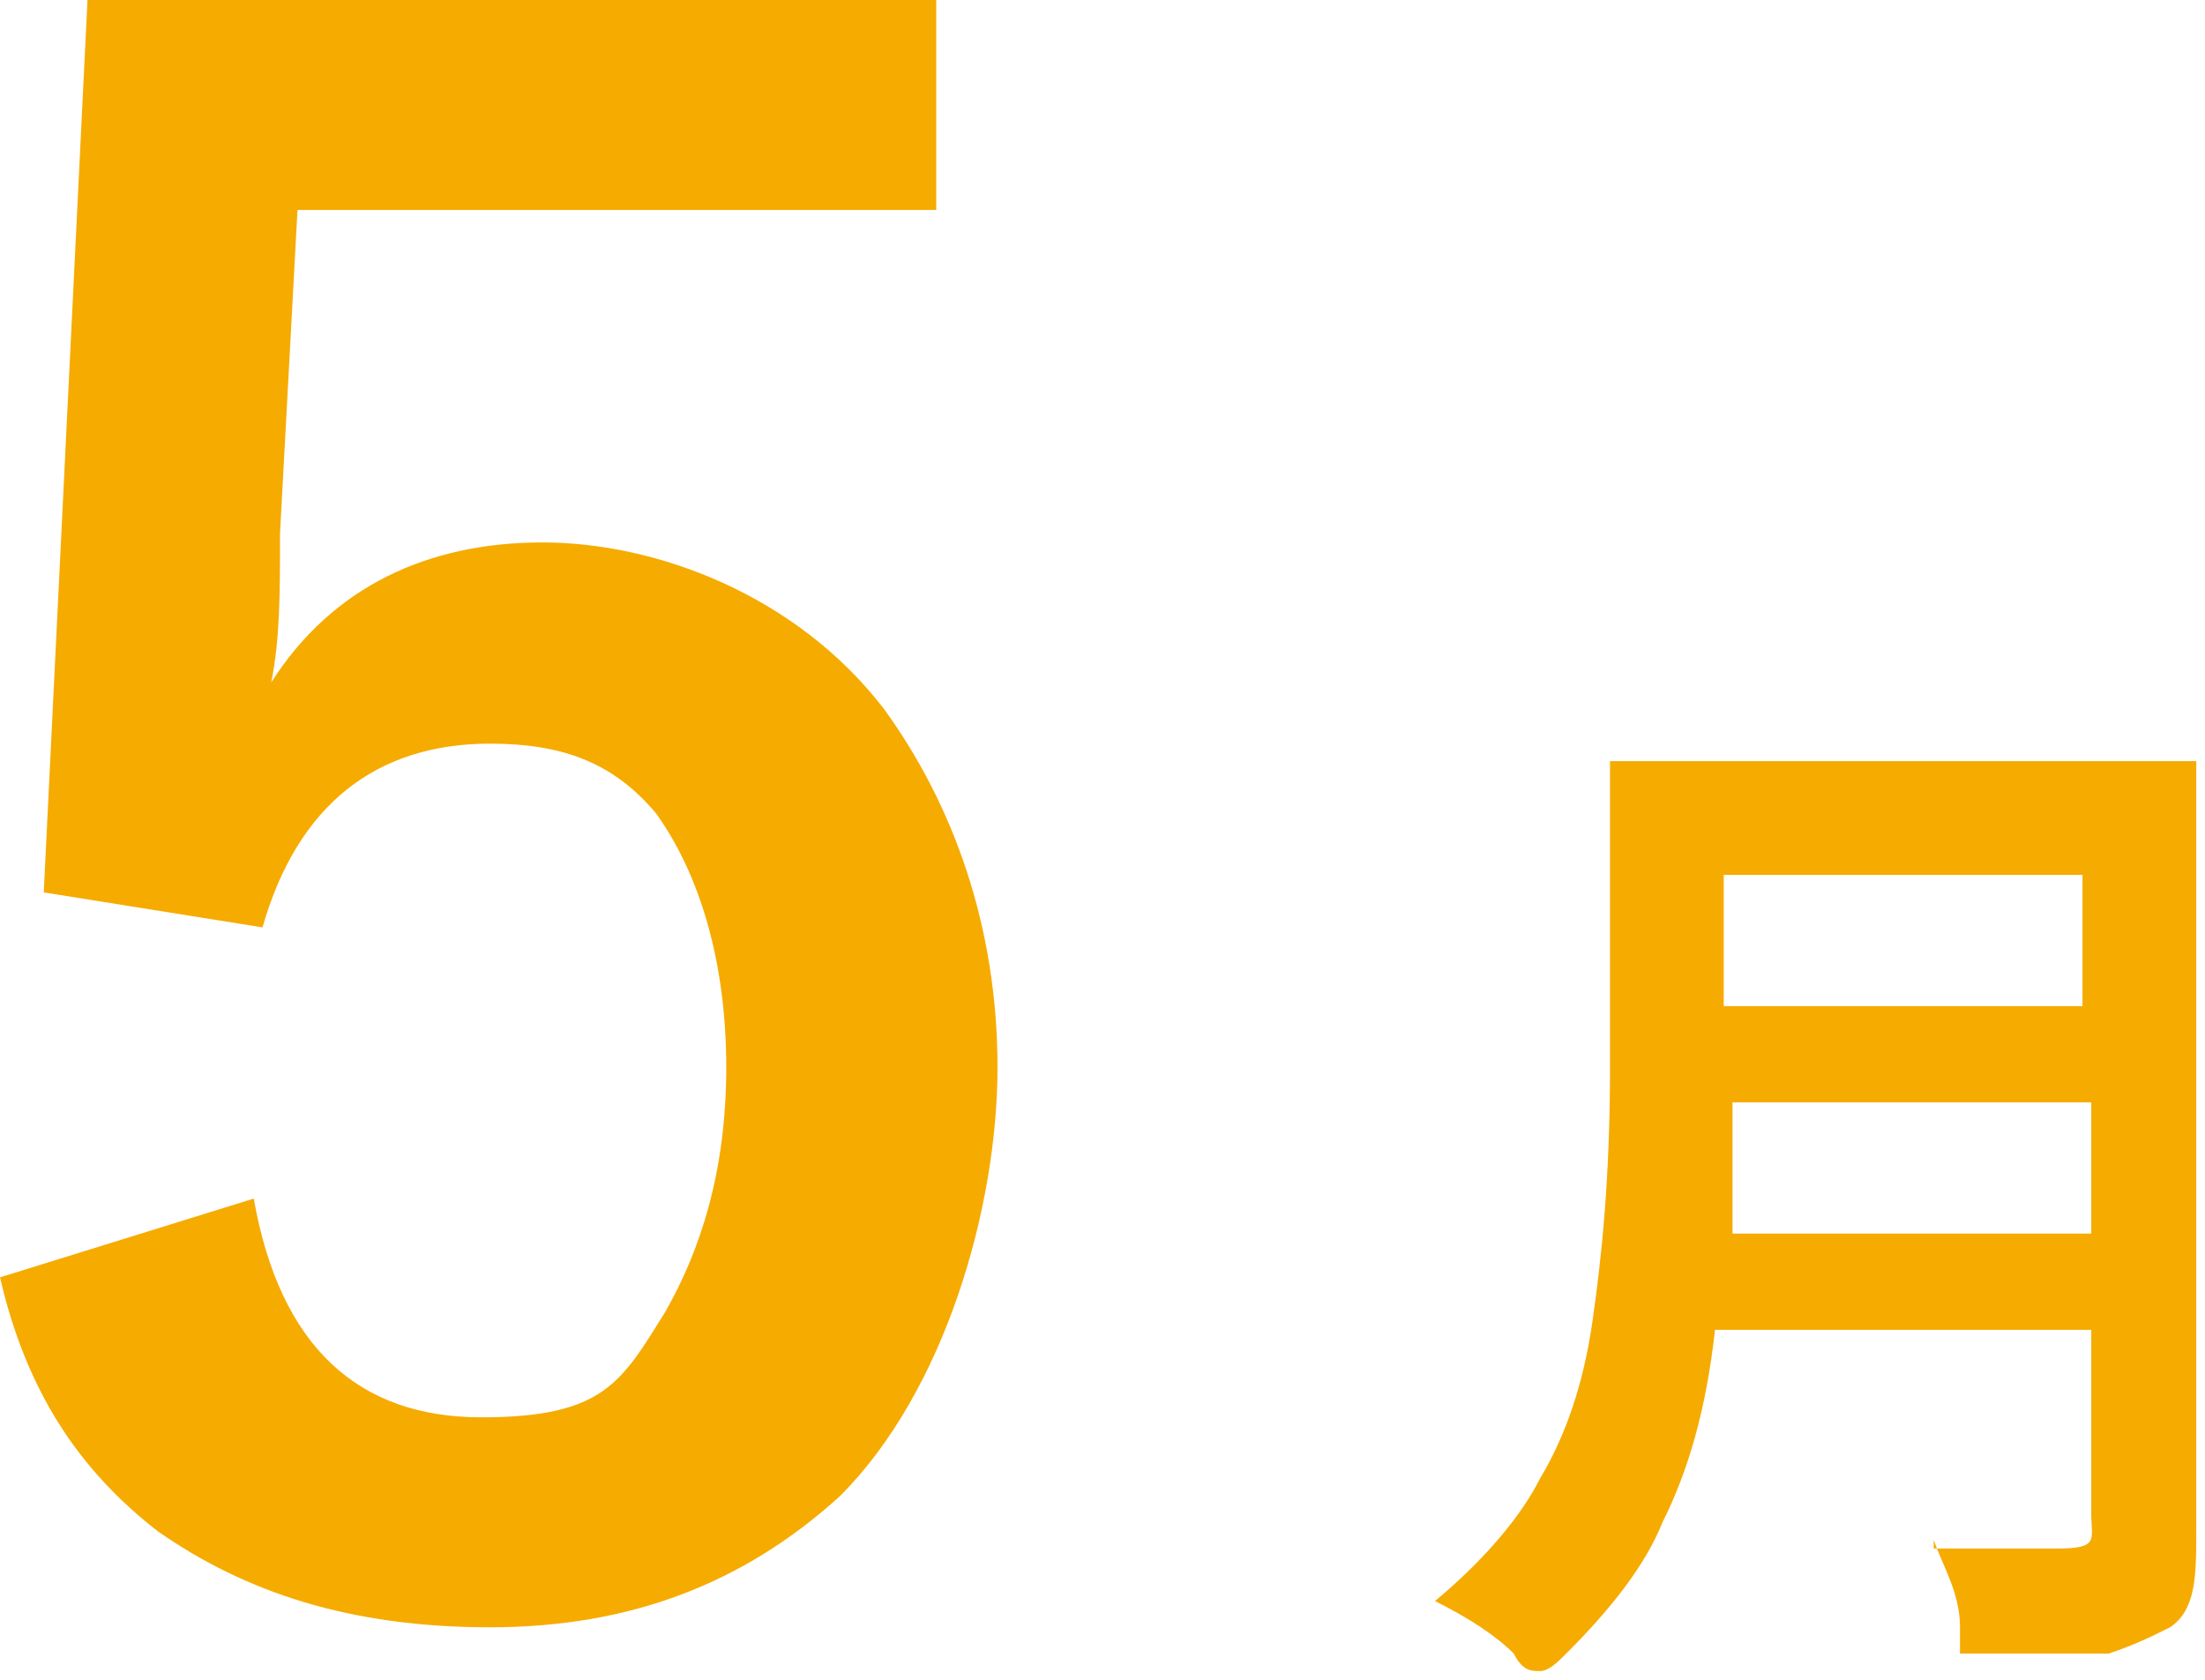
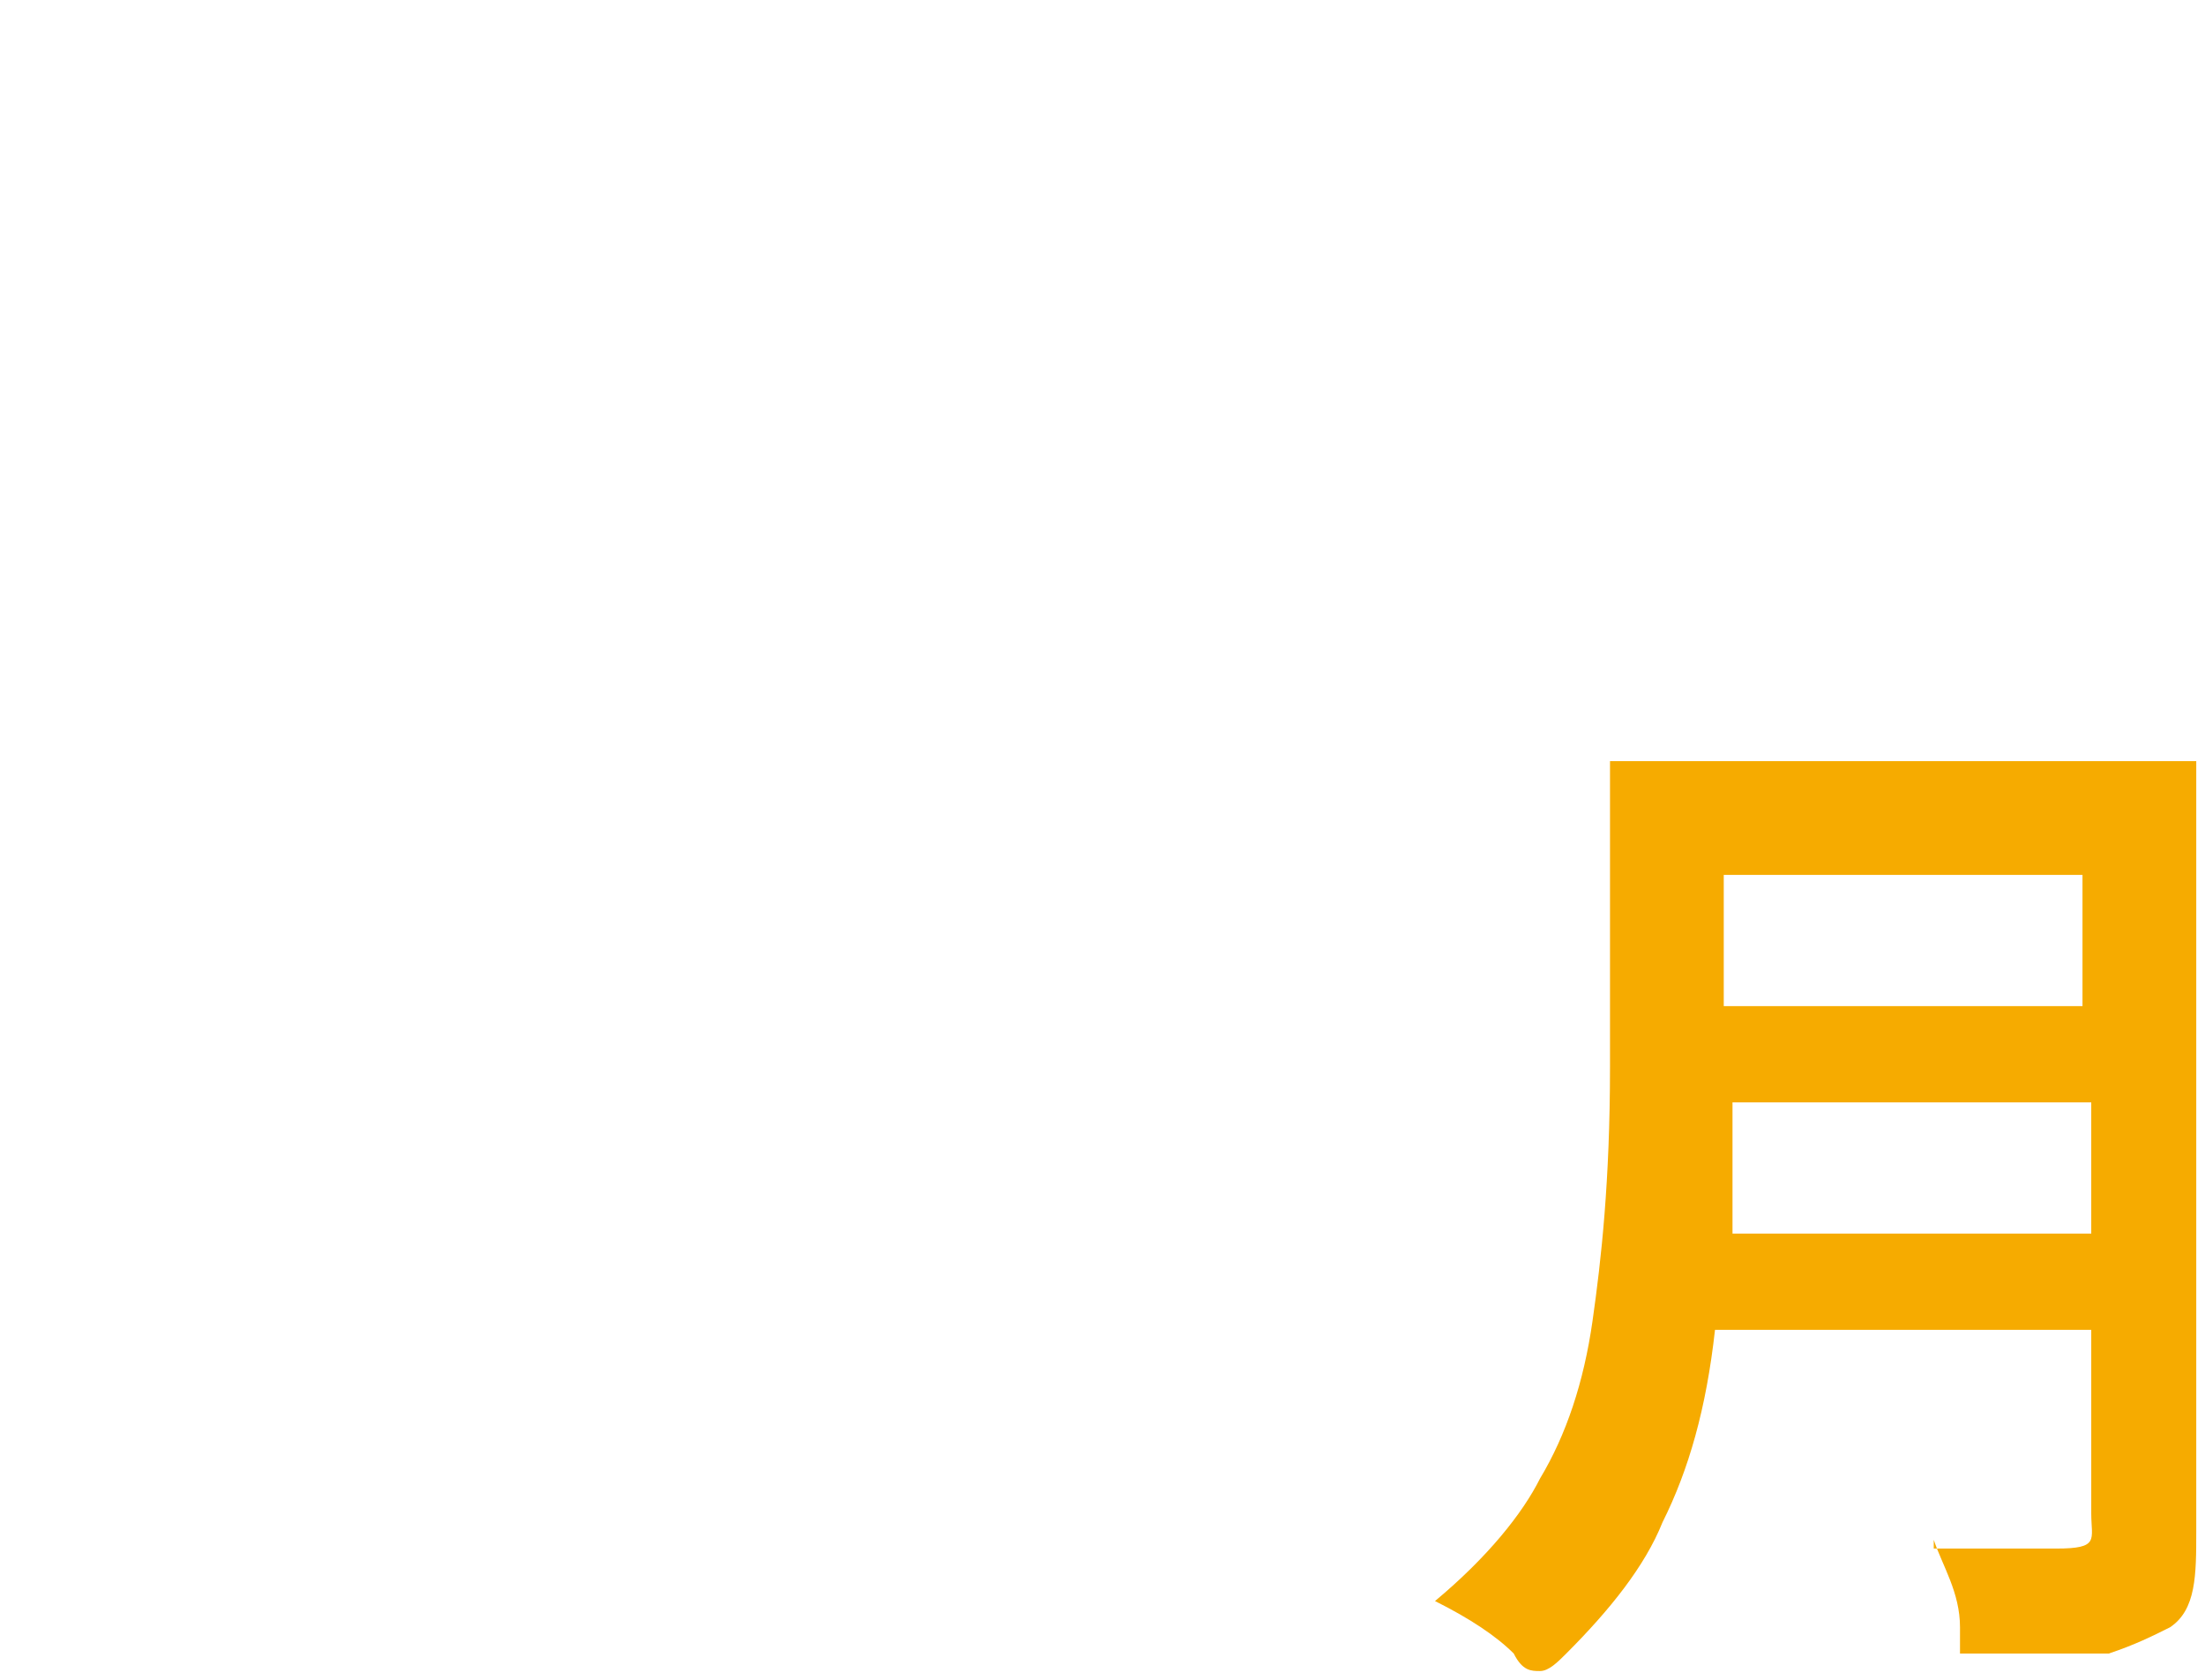
<svg xmlns="http://www.w3.org/2000/svg" id="_レイヤー_2" width="25.2" height="19.2" viewBox="0 0 25.2 19.2">
  <g id="_レイヤー_2-2">
-     <path d="M10.7,0v2.4H3.4l-.2,3.7c0,.7,0,1.2-.1,1.7.7-1.1,1.8-1.6,3.1-1.6s2.9.6,3.9,1.9c.8,1.1,1.3,2.5,1.3,4.1s-.6,3.7-1.8,4.9c-1.1,1-2.4,1.5-4,1.5s-2.8-.4-3.8-1.1c-.9-.7-1.5-1.6-1.8-2.9l2.9-.9c.3,1.7,1.2,2.5,2.6,2.5s1.6-.4,2.1-1.2c.4-.7.7-1.6.7-2.8s-.3-2.2-.8-2.9c-.5-.6-1.1-.8-1.9-.8-1.3,0-2.2.7-2.6,2.1l-2.5-.4L1,0h9.7Z" style="fill:#f6ab00; stroke-width:0px;" />
    <path d="M22.1,17.7c.4,0,.9,0,1.4,0s.4-.1.4-.4v-2.1h-4.3c-.1.9-.3,1.6-.6,2.2-.2.5-.6,1-1.1,1.5-.1.1-.2.2-.3.2s-.2,0-.3-.2c-.2-.2-.5-.4-.9-.6.6-.5,1-1,1.2-1.4.3-.5.5-1.1.6-1.8.1-.7.2-1.6.2-2.9v-3.4c0,0,0-.1,0-.1,0,0,0,0,.1,0h1.6s3.3,0,3.3,0h1.6c0,0,.1,0,.1,0,0,0,0,0,0,.1v1.6s0,4.7,0,4.7v2.4c0,.5,0,.9-.3,1.1-.2.1-.4.2-.7.3-.3,0-.7,0-1.3,0s-.3,0-.4,0c0,0,0-.1,0-.3,0-.4-.2-.7-.3-1ZM19.7,14.1h4.2v-1.5h-4.1c0,.7,0,1.2,0,1.5ZM23.8,10h-4.1v1.5h4.1v-1.5Z" style="fill:#f6ab00; stroke-width:0px;" />
  </g>
</svg>